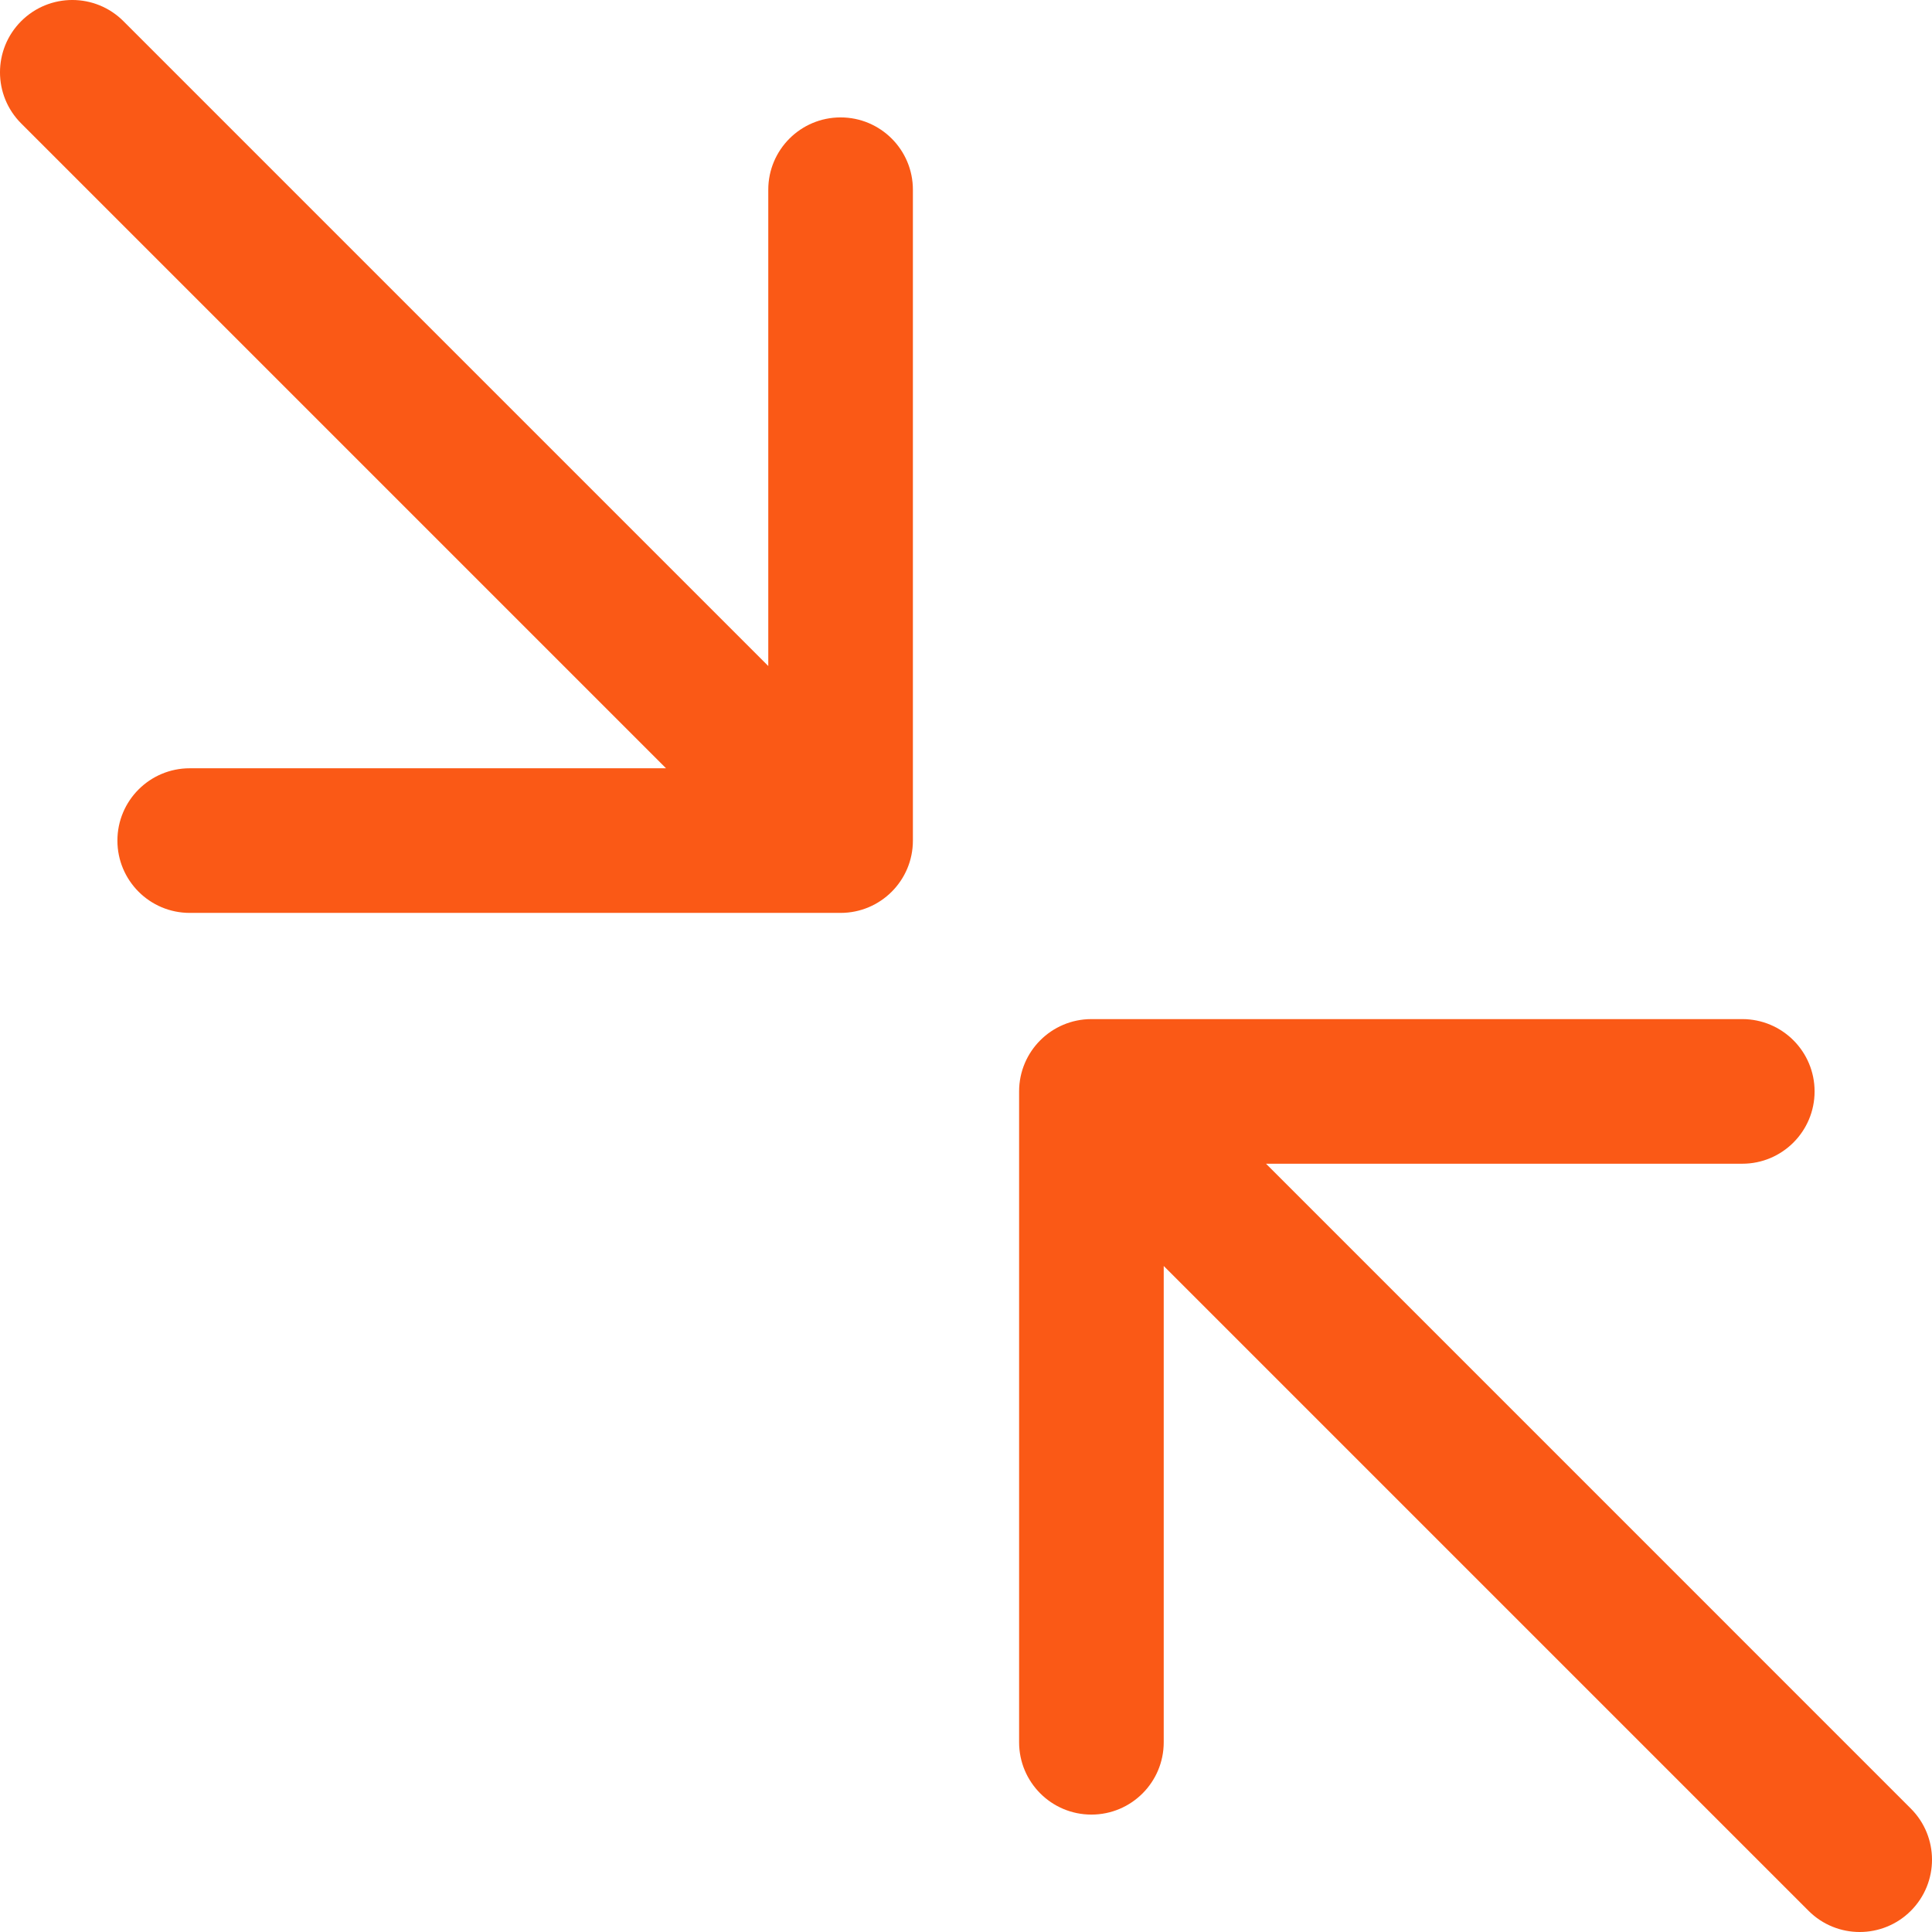
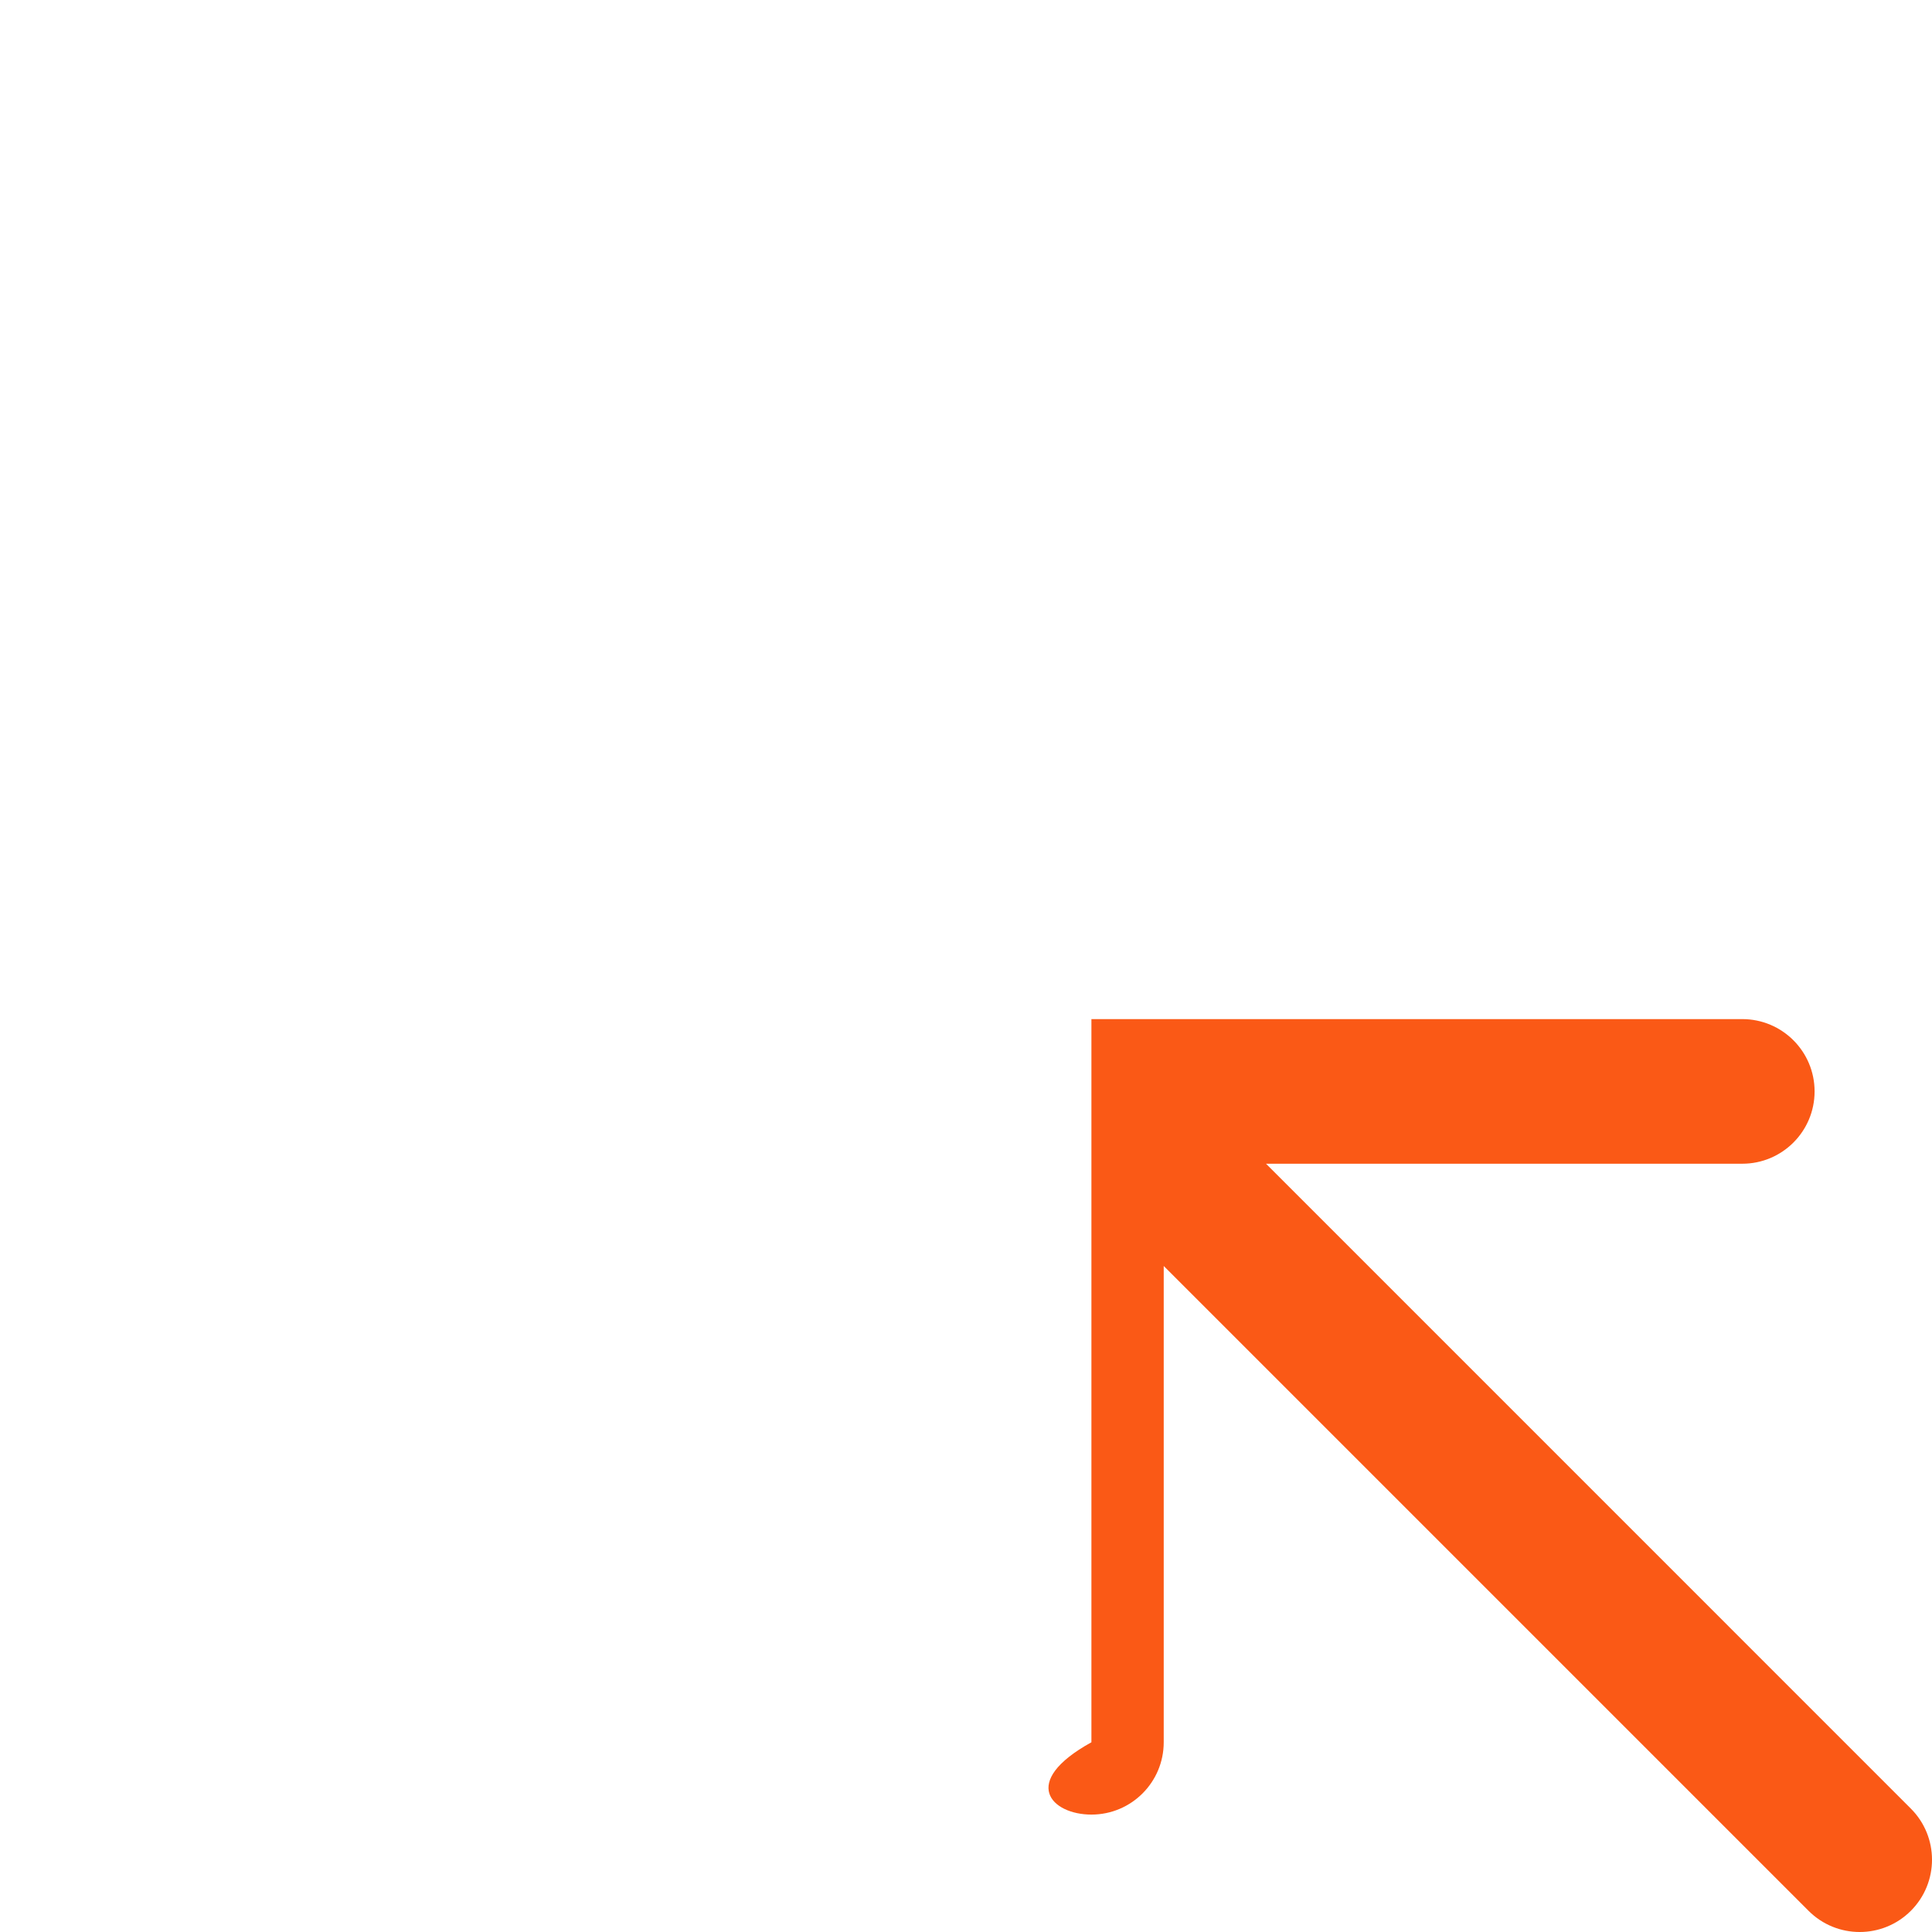
<svg xmlns="http://www.w3.org/2000/svg" width="70" height="70" viewBox="0 0 70 70" fill="none">
-   <path d="M30.456 33.076C31.903 33.076 33.076 31.903 33.076 30.456V6.874C33.076 5.427 31.903 4.254 30.456 4.254C29.009 4.254 27.836 5.427 27.836 6.874V24.131L4.472 0.767C3.449 -0.256 1.791 -0.256 0.767 0.767C-0.256 1.791 -0.256 3.449 0.767 4.472L24.131 27.836H6.874C5.427 27.836 4.254 29.009 4.254 30.456C4.254 31.903 5.427 33.076 6.874 33.076H30.456Z" fill="#FA5916" />
-   <path d="M39.544 36.924C38.097 36.924 36.924 38.097 36.924 39.544V63.126C36.924 64.573 38.097 65.746 39.544 65.746C40.991 65.746 42.164 64.573 42.164 63.126V45.869L65.528 69.233C66.551 70.256 68.21 70.256 69.233 69.233C70.256 68.21 70.256 66.551 69.233 65.528L45.87 42.164H63.126C64.573 42.164 65.746 40.991 65.746 39.544C65.746 38.097 64.573 36.924 63.126 36.924H39.544Z" fill="#FA5916" />
+   <path d="M39.544 36.924V63.126C36.924 64.573 38.097 65.746 39.544 65.746C40.991 65.746 42.164 64.573 42.164 63.126V45.869L65.528 69.233C66.551 70.256 68.21 70.256 69.233 69.233C70.256 68.21 70.256 66.551 69.233 65.528L45.87 42.164H63.126C64.573 42.164 65.746 40.991 65.746 39.544C65.746 38.097 64.573 36.924 63.126 36.924H39.544Z" fill="#FA5916" />
</svg>